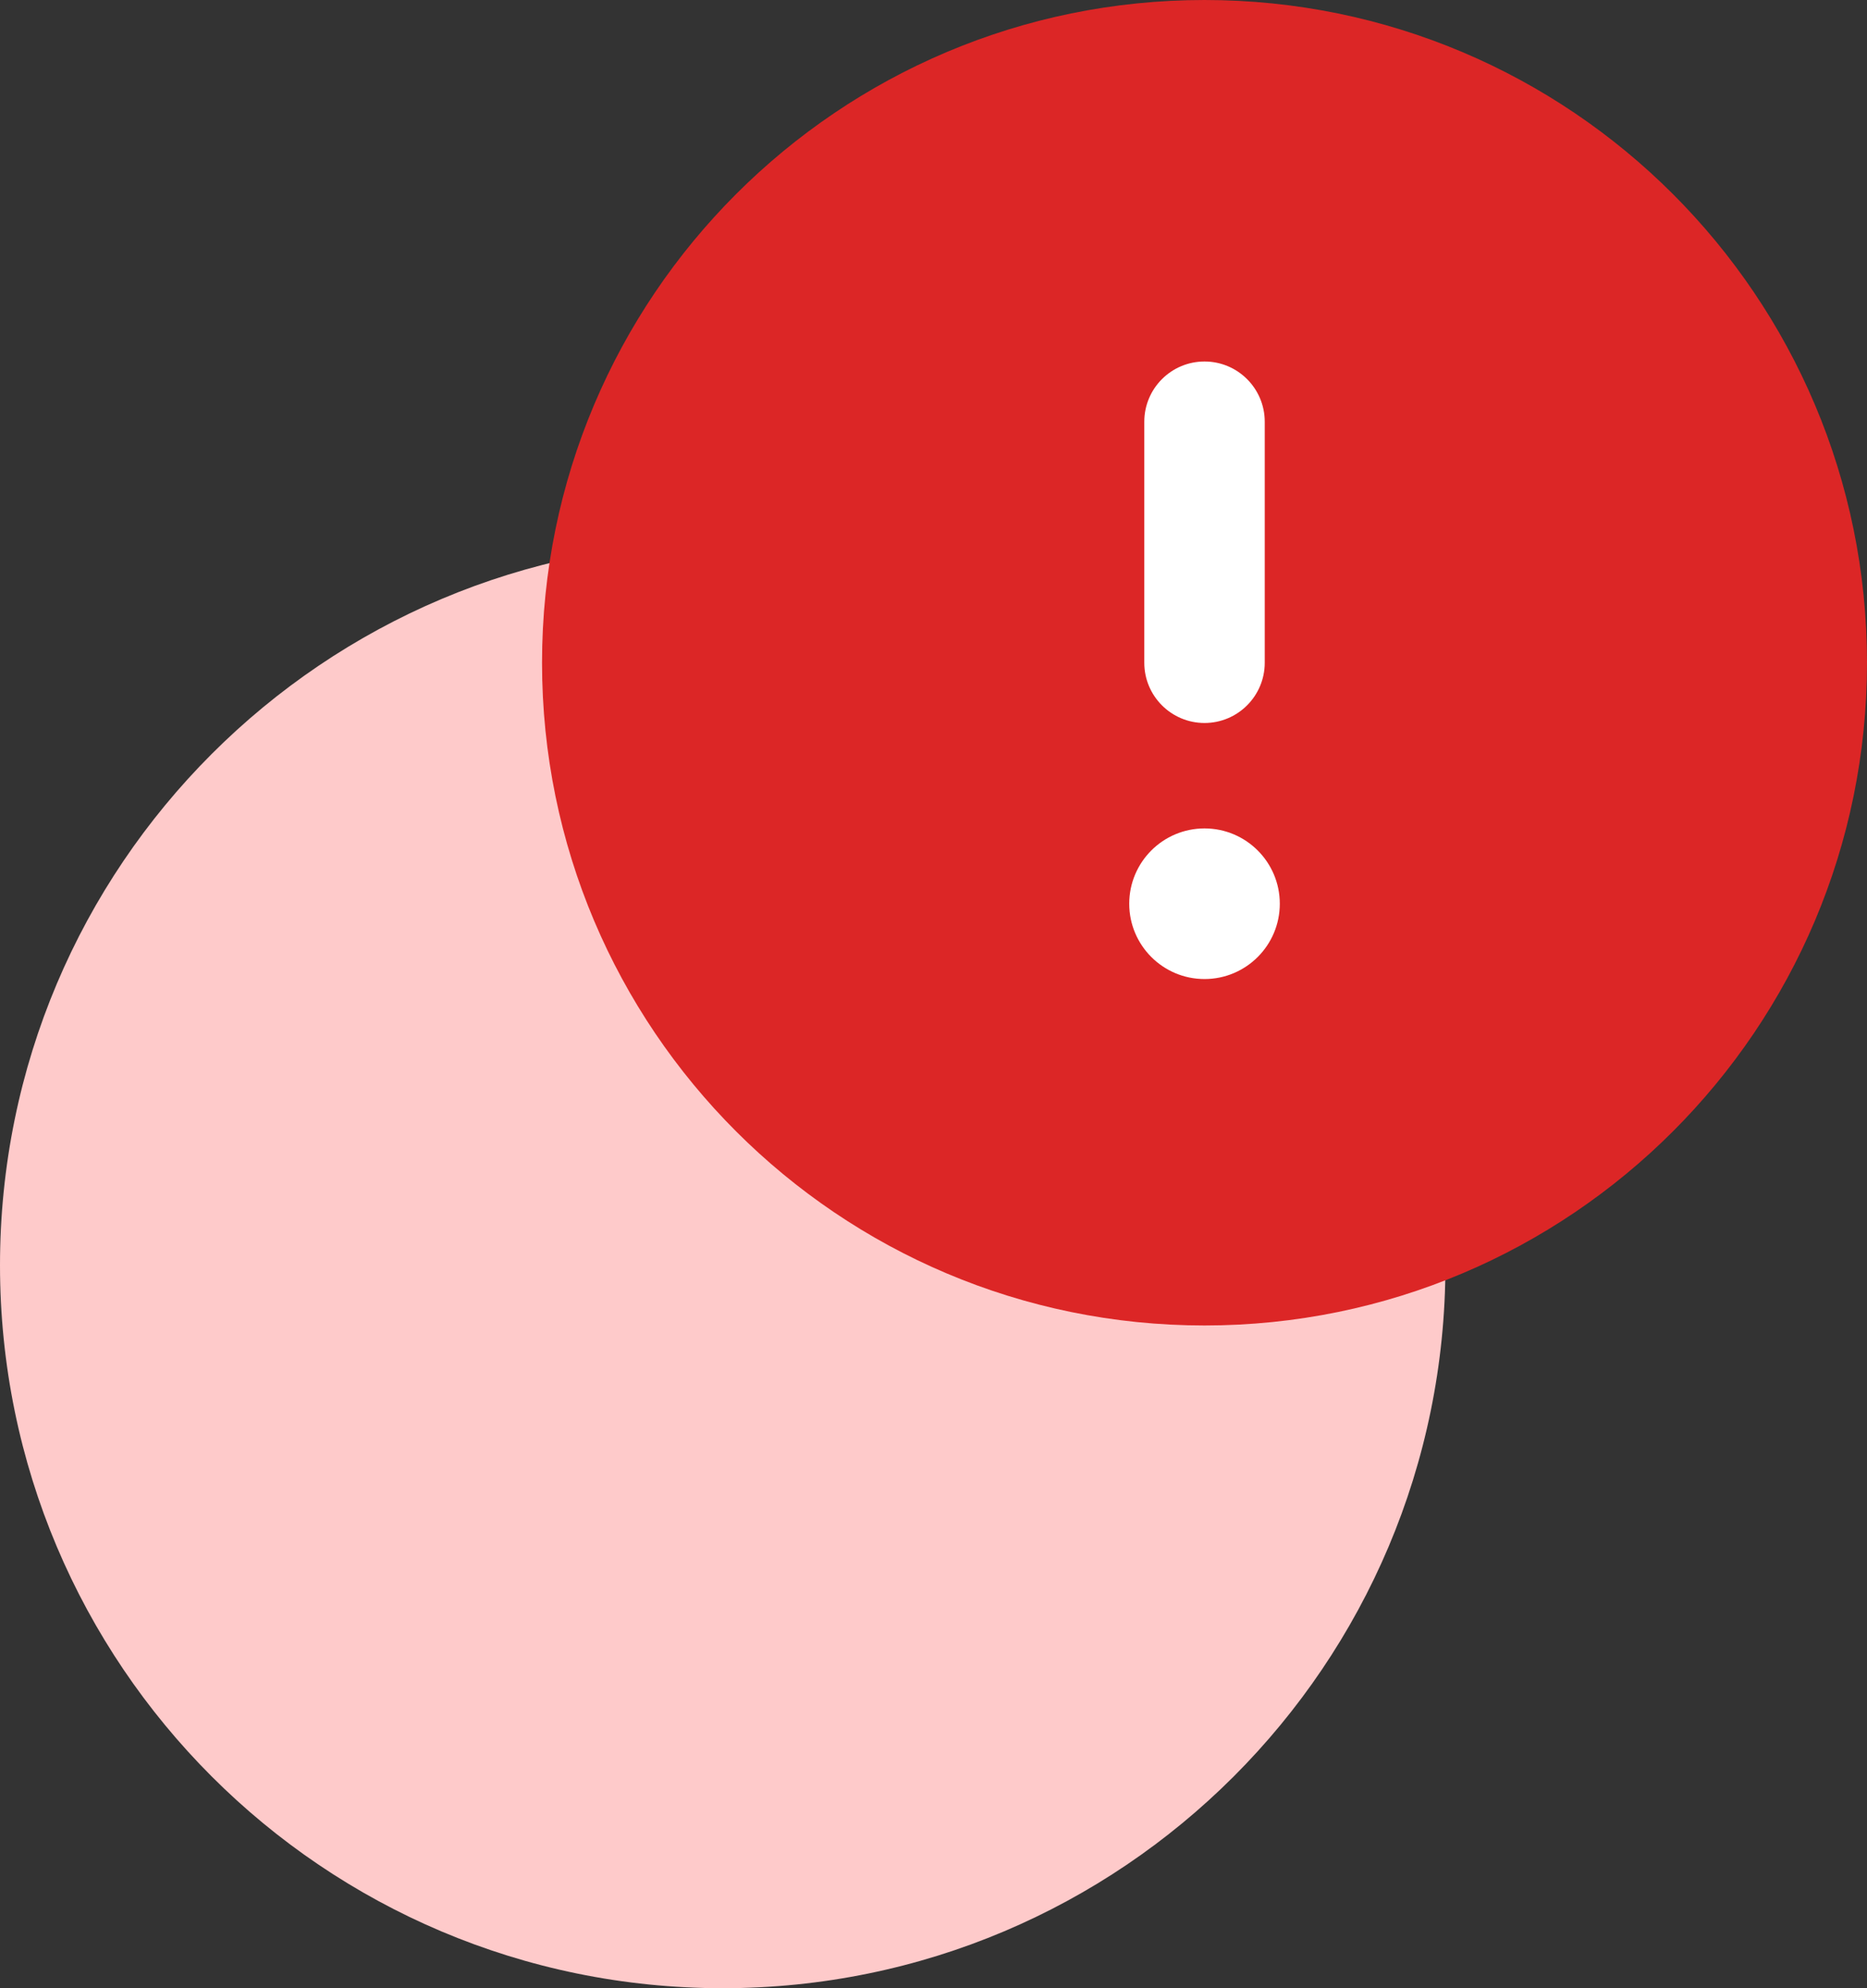
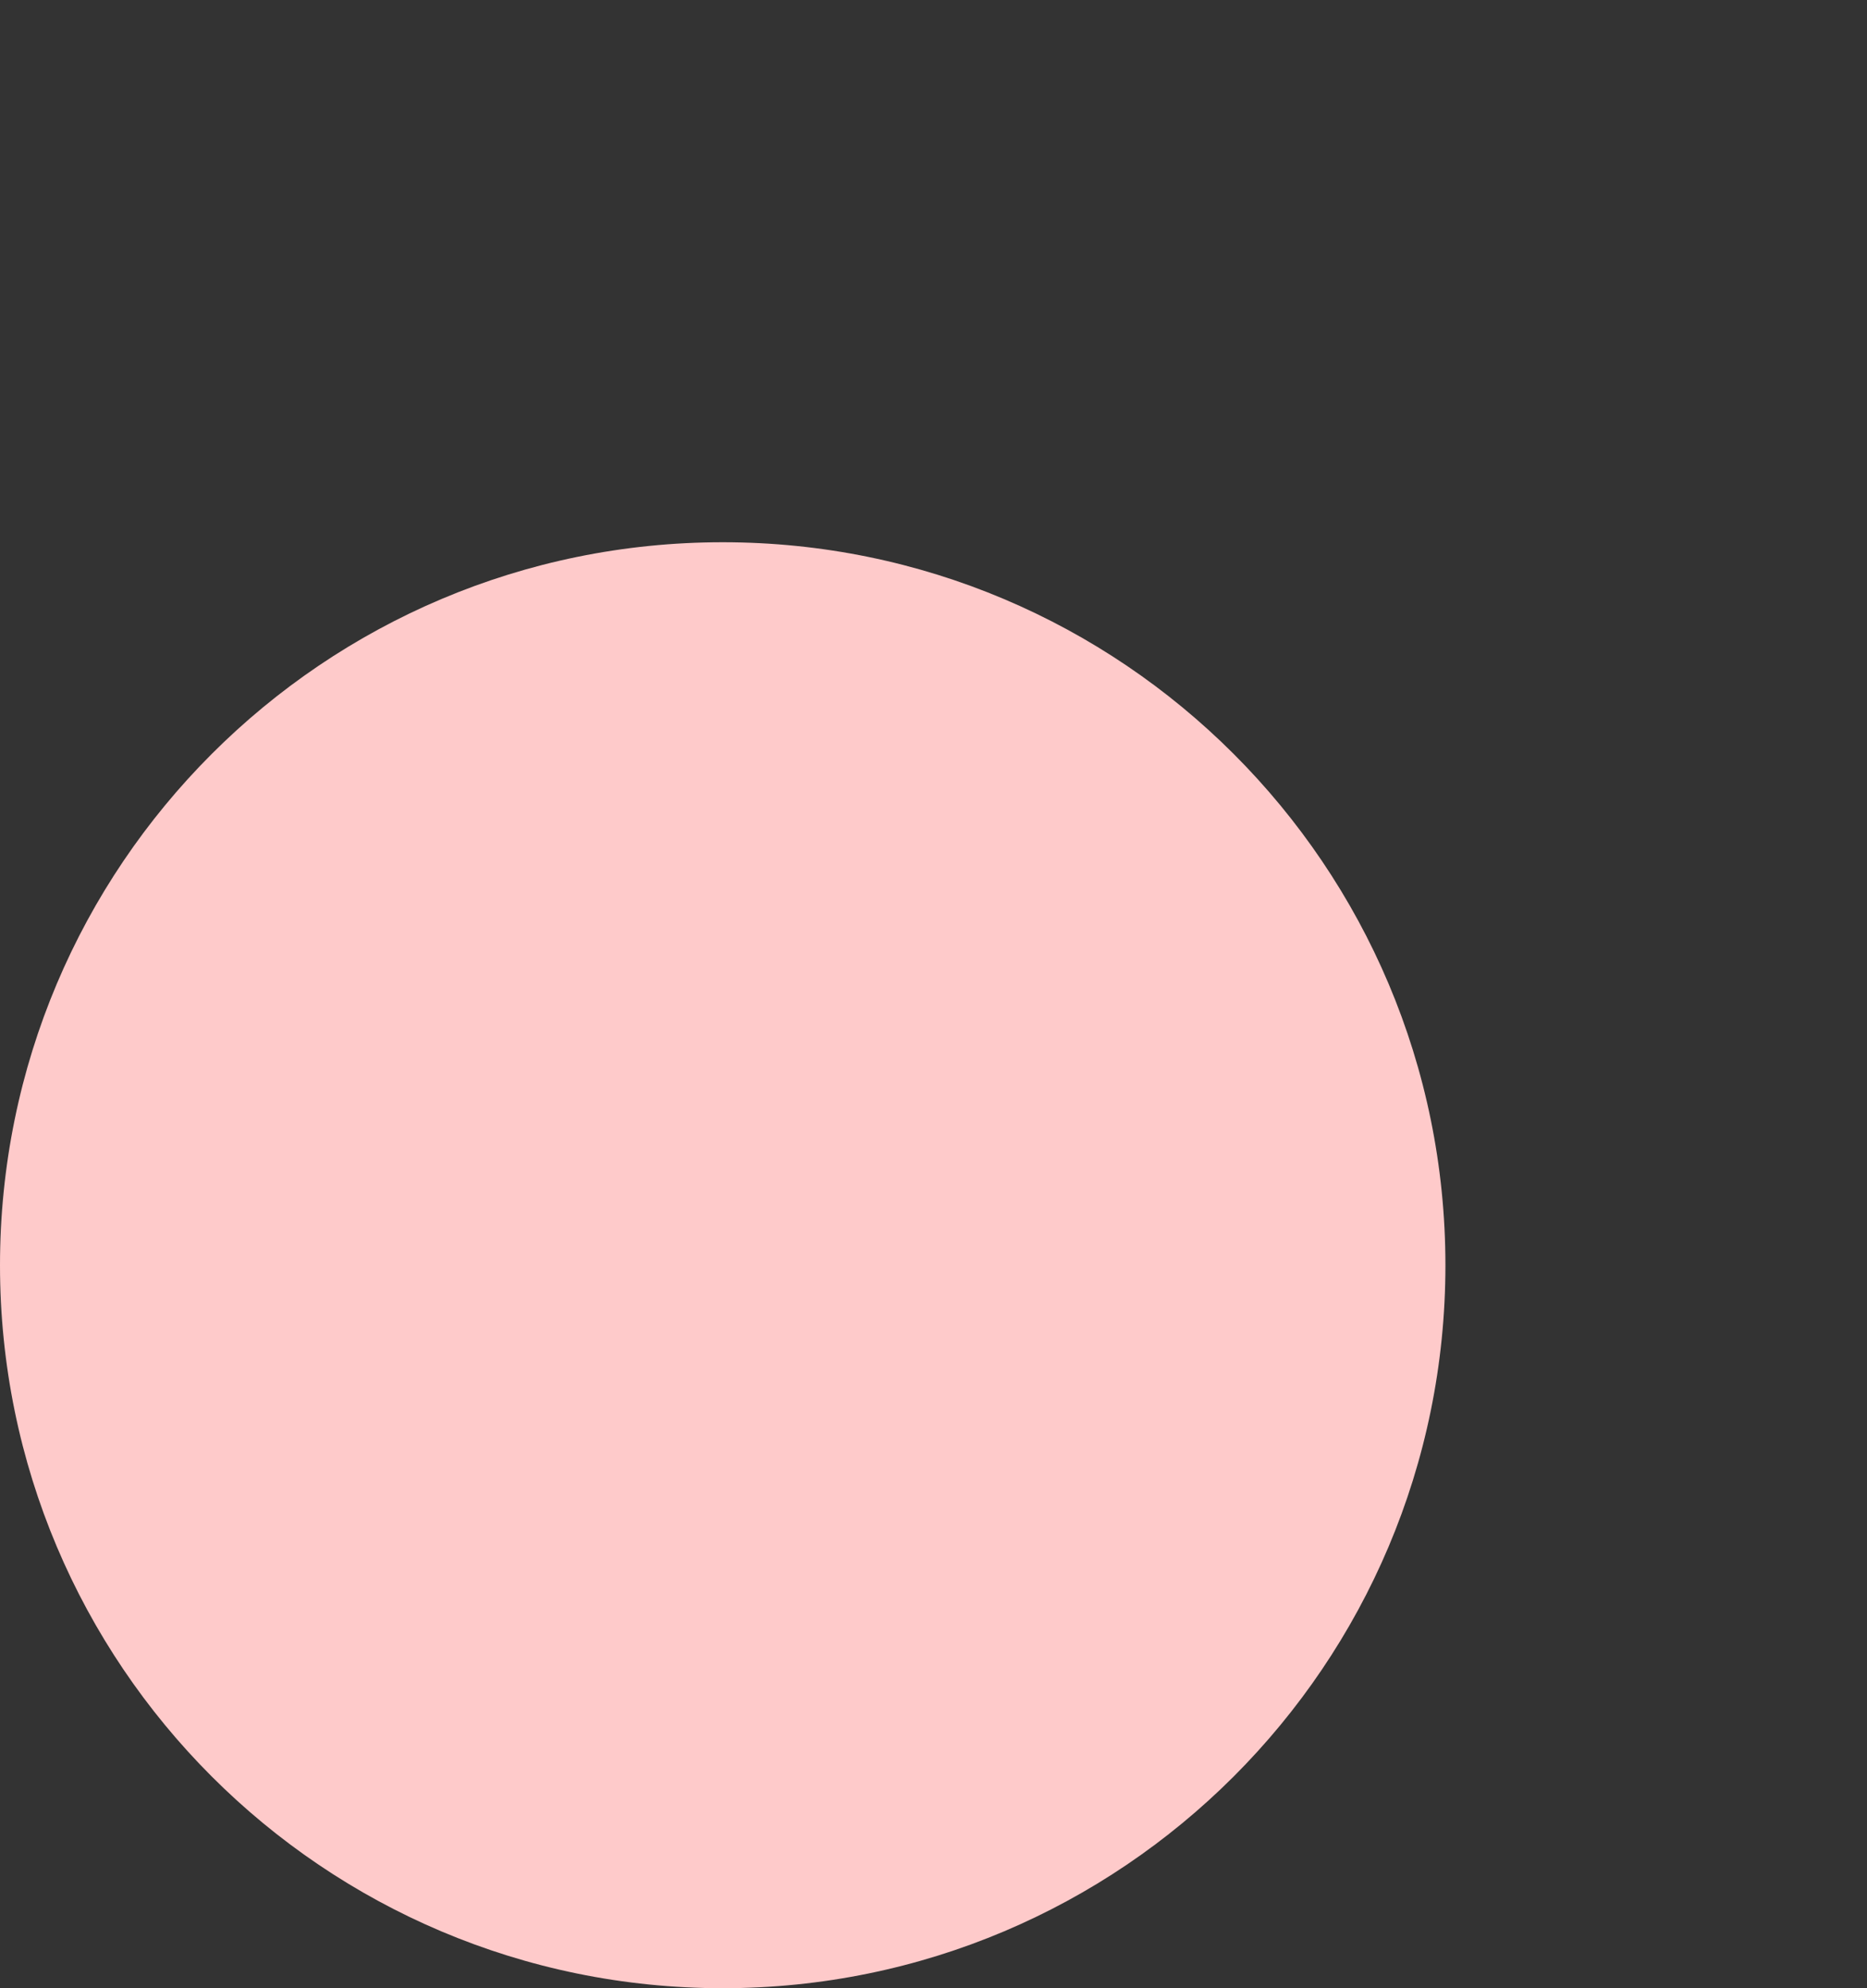
<svg xmlns="http://www.w3.org/2000/svg" width="31" height="33" viewBox="0 0 31 33" fill="none">
  <rect x="0" y="0" width="31" height="33" fill="#333333" stroke="none" />
  <path d="M24 21C24 27.627 18.627 33 12 33C5.373 33 0 27.627 0 21C0 14.373 5.373 9 12 9C18.627 9 24 14.373 24 21Z" fill="#FECACA" />
-   <path d="M20 0C13.925 0 9 4.925 9 11C9 17.075 13.925 22 20 22C26.075 22 31 17.075 31 11C31 4.925 26.075 0 20 0Z" fill="#DC2626" />
-   <path fill-rule="evenodd" clip-rule="evenodd" d="M20 6C20.552 6 21 6.448 21 7V11C21 11.552 20.552 12 20 12C19.448 12 19 11.552 19 11V7C19 6.448 19.448 6 20 6ZM18.75 15C18.75 14.31 19.31 13.75 20 13.75C20.69 13.75 21.25 14.31 21.25 15C21.25 15.69 20.69 16.25 20 16.25C19.31 16.25 18.75 15.69 18.75 15Z" fill="white" />
</svg>